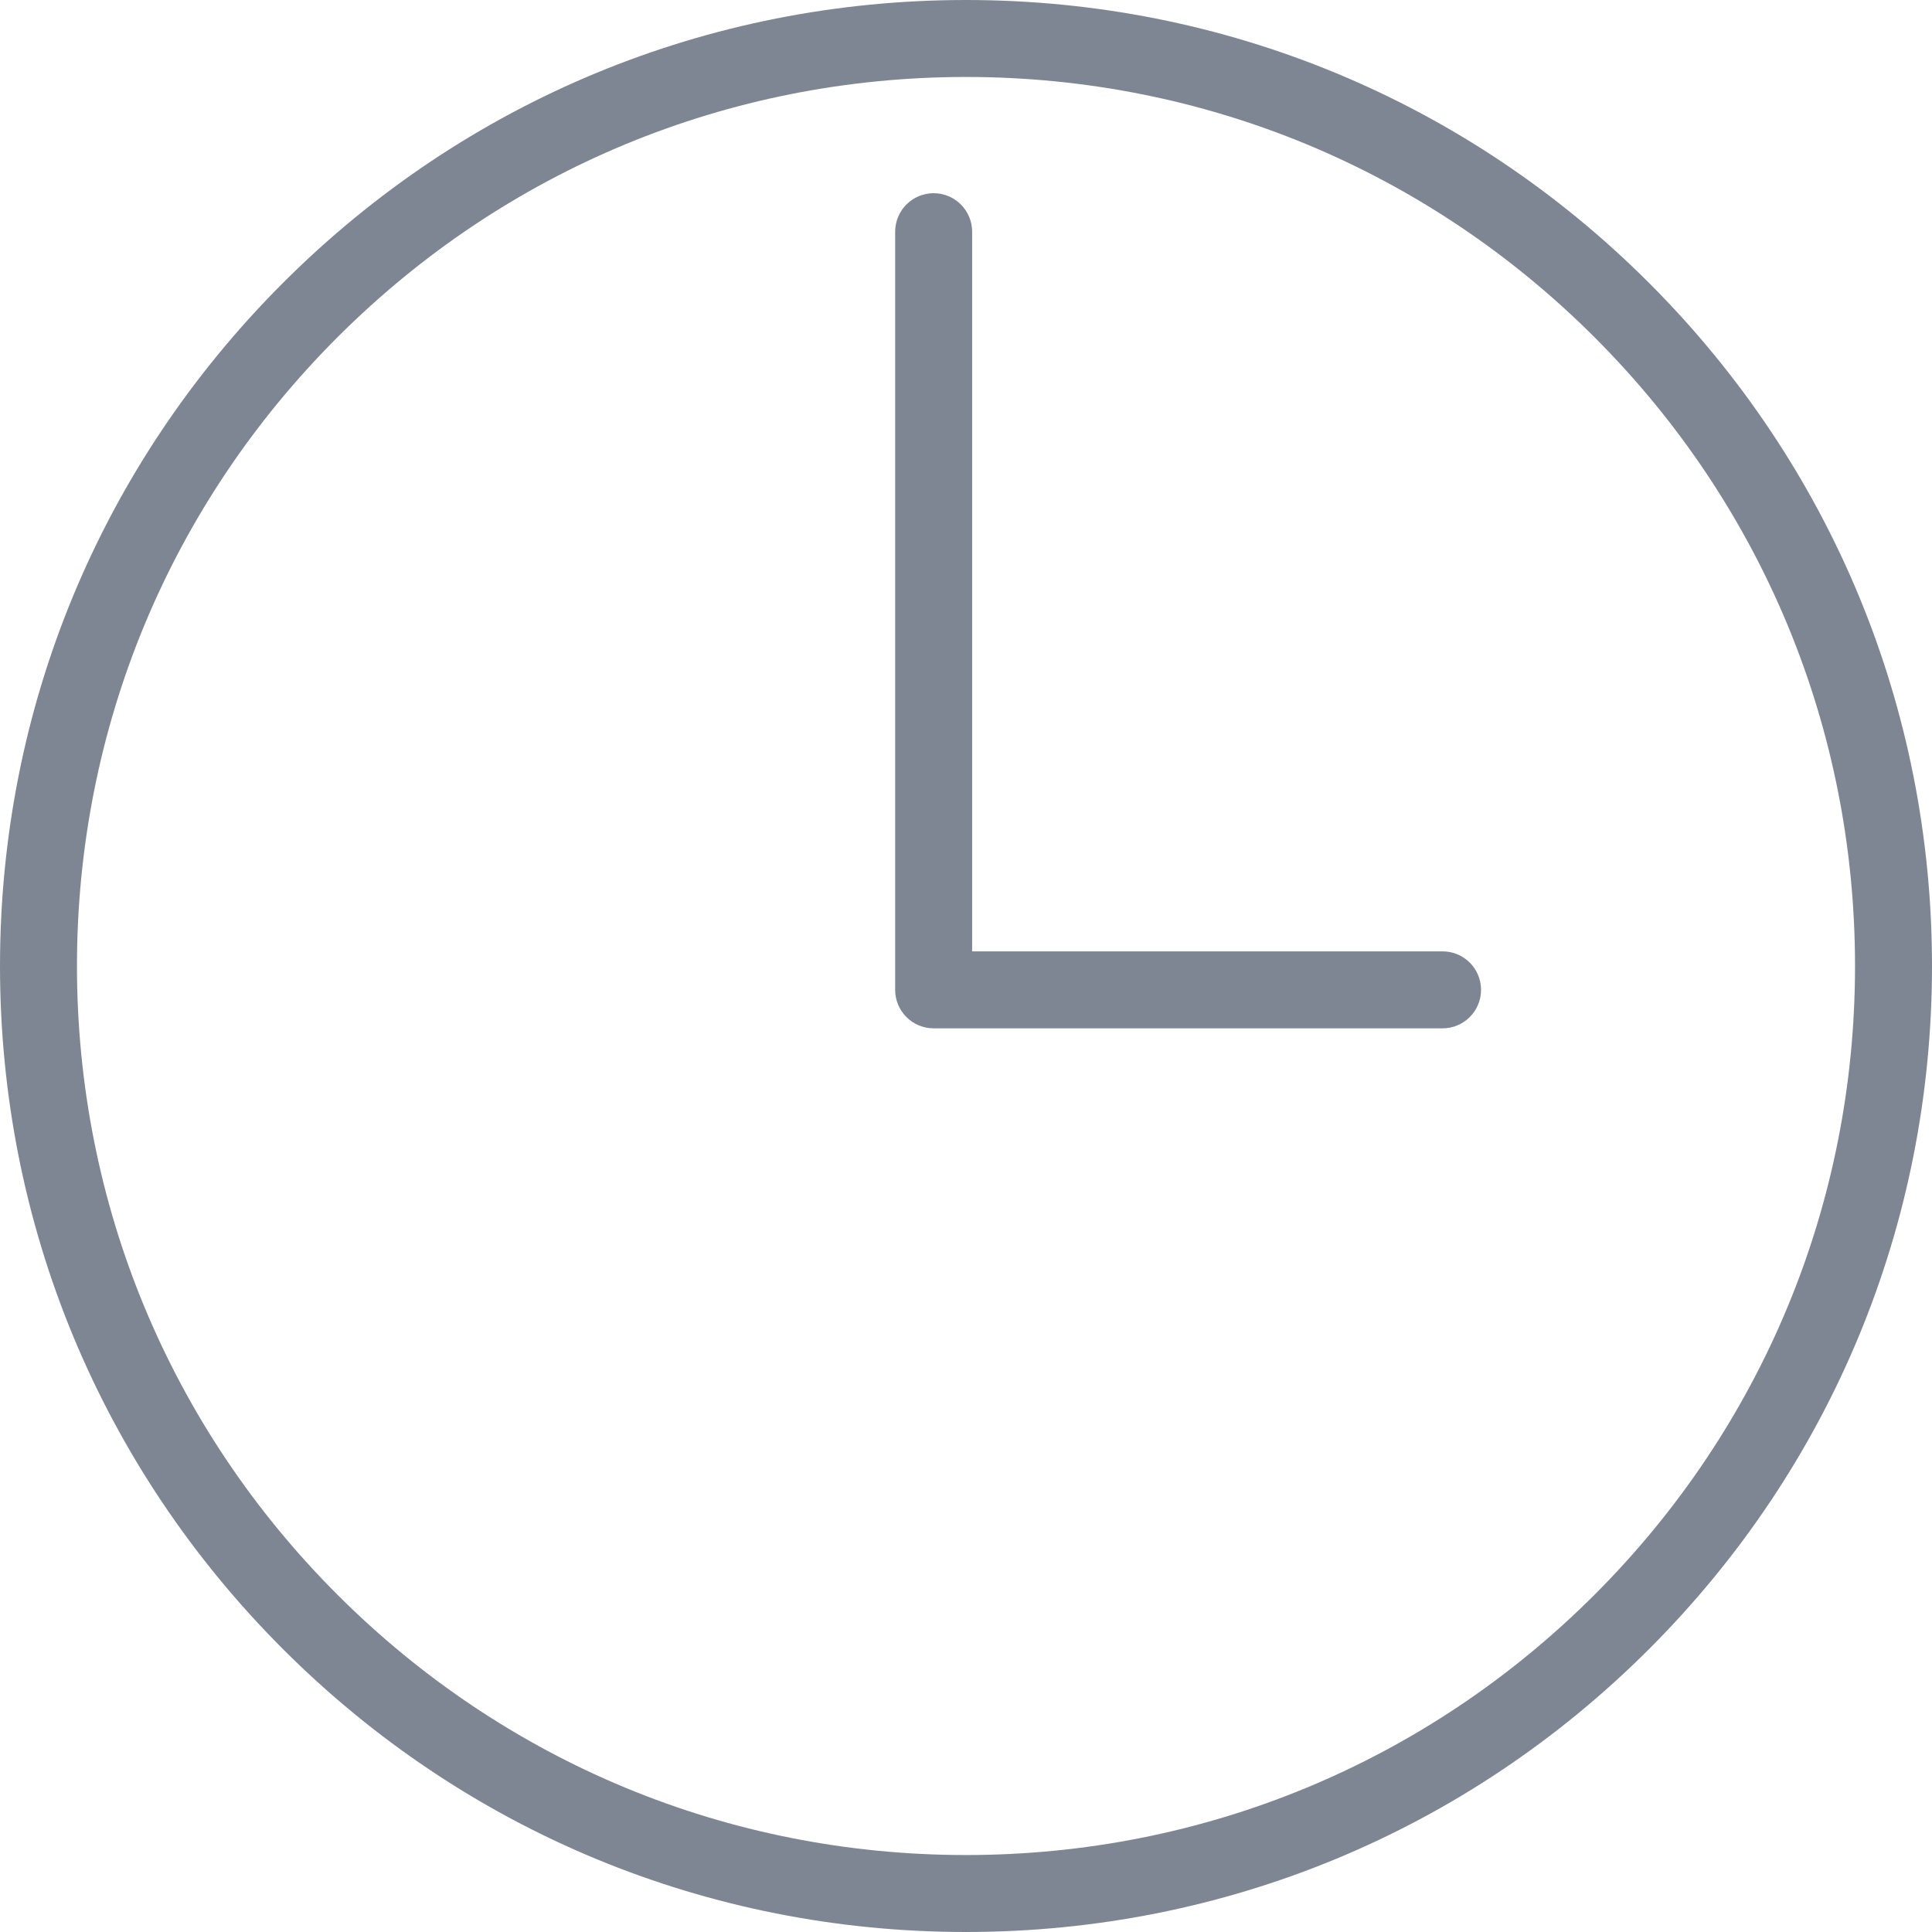
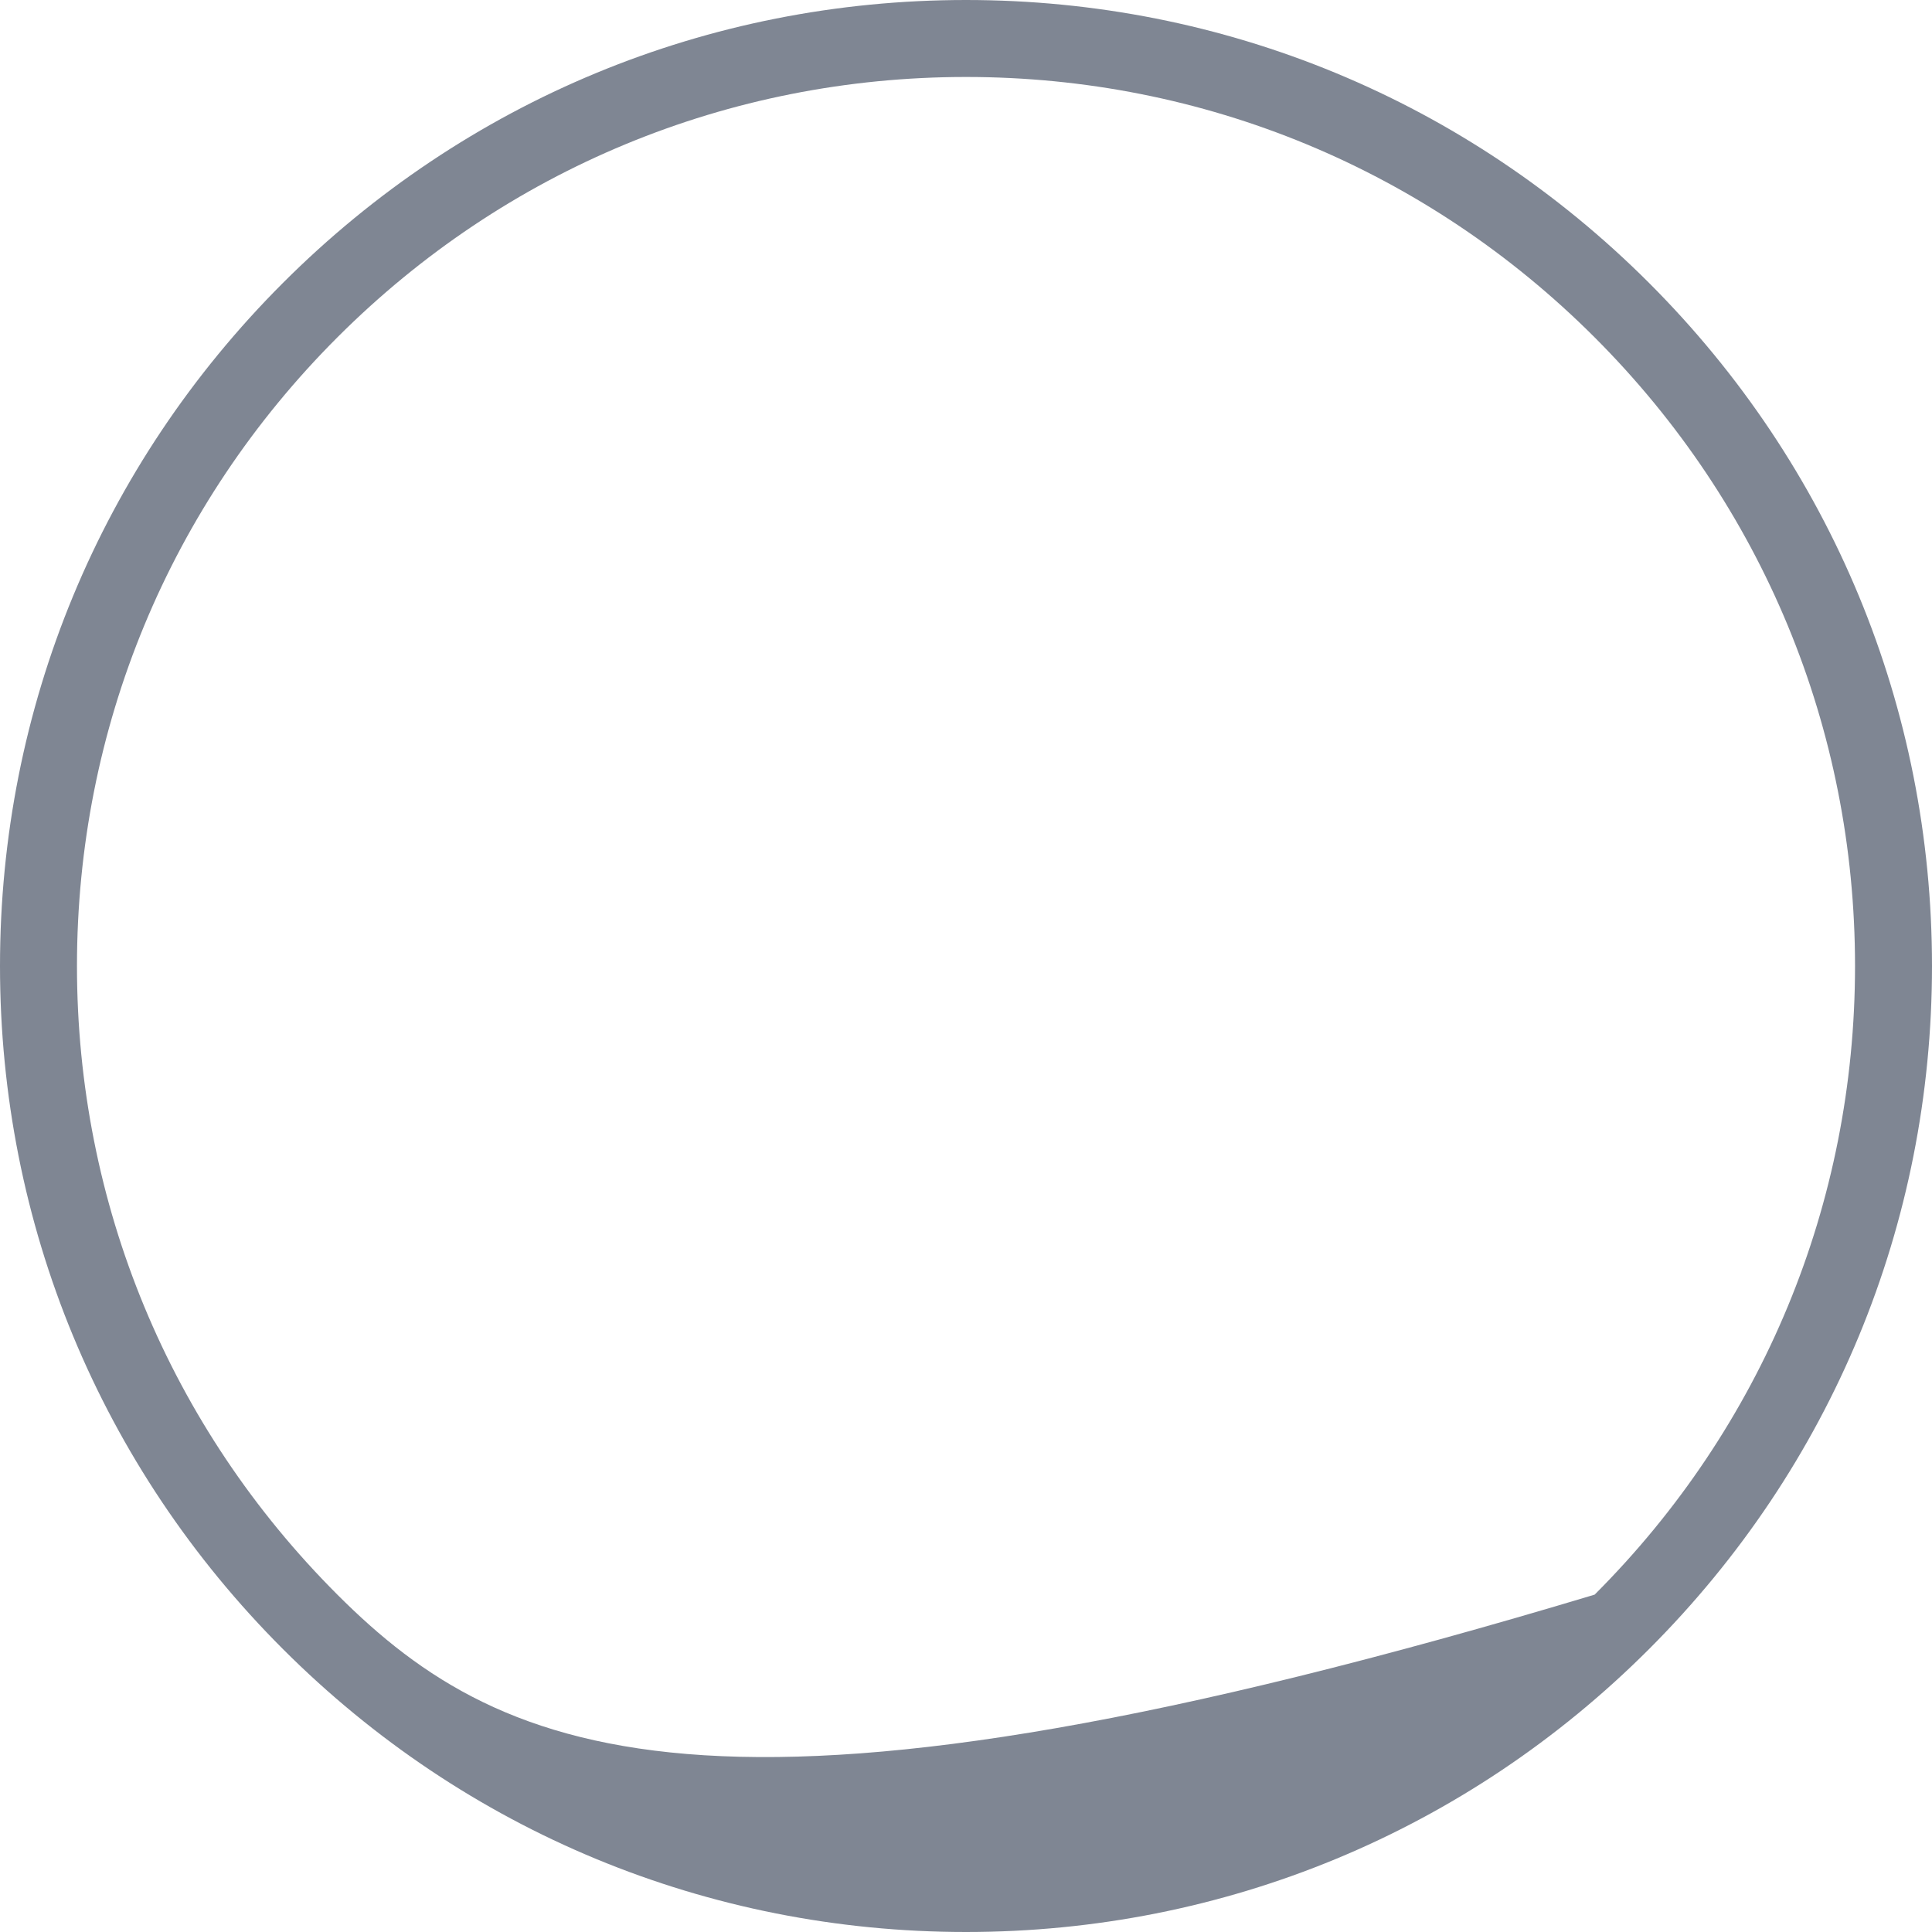
<svg xmlns="http://www.w3.org/2000/svg" width="300" height="300" viewBox="0 0 300 300" fill="none">
  <g clip-path="url(#clip0_415_15027)">
-     <path d="M256.066 43.934C227.735 15.602 190.067 0 150 0C109.933 0 72.265 15.602 43.934 43.934C15.602 72.266 0 109.934 0 150C0 190.066 15.602 227.734 43.934 256.066C72.265 284.398 109.933 300 150 300C190.067 300 227.735 284.398 256.066 256.066C284.398 227.734 300 190.066 300 150C300 109.934 284.398 72.266 256.066 43.934ZM247.614 247.615C221.54 273.688 186.874 288.048 150 288.048C113.126 288.048 78.46 273.688 52.386 247.615C26.312 221.54 11.952 186.874 11.952 150C11.952 113.126 26.312 78.46 52.386 52.385C78.46 26.312 113.126 11.952 150 11.952C186.874 11.952 221.54 26.312 247.614 52.385C273.688 78.46 288.048 113.126 288.048 150C288.048 186.874 273.688 221.54 247.614 247.615Z" fill="#7F8693" />
-     <path d="M224 147.727H150.952V35.976C150.952 32.675 148.276 30 144.976 30C141.676 30 139 32.675 139 35.976V153.703C139 157.004 141.676 159.679 144.976 159.679H224C227.3 159.679 229.976 157.004 229.976 153.703C229.976 150.403 227.3 147.727 224 147.727Z" fill="#7F8693" />
+     <path d="M256.066 43.934C227.735 15.602 190.067 0 150 0C109.933 0 72.265 15.602 43.934 43.934C15.602 72.266 0 109.934 0 150C0 190.066 15.602 227.734 43.934 256.066C72.265 284.398 109.933 300 150 300C190.067 300 227.735 284.398 256.066 256.066C284.398 227.734 300 190.066 300 150C300 109.934 284.398 72.266 256.066 43.934ZM247.614 247.615C113.126 288.048 78.46 273.688 52.386 247.615C26.312 221.54 11.952 186.874 11.952 150C11.952 113.126 26.312 78.46 52.386 52.385C78.46 26.312 113.126 11.952 150 11.952C186.874 11.952 221.54 26.312 247.614 52.385C273.688 78.46 288.048 113.126 288.048 150C288.048 186.874 273.688 221.54 247.614 247.615Z" fill="#7F8693" />
  </g>
  <defs>
    <clipPath id="clip0_415_15027">
      <rect width="300" height="300" fill="white" />
    </clipPath>
  </defs>
</svg>